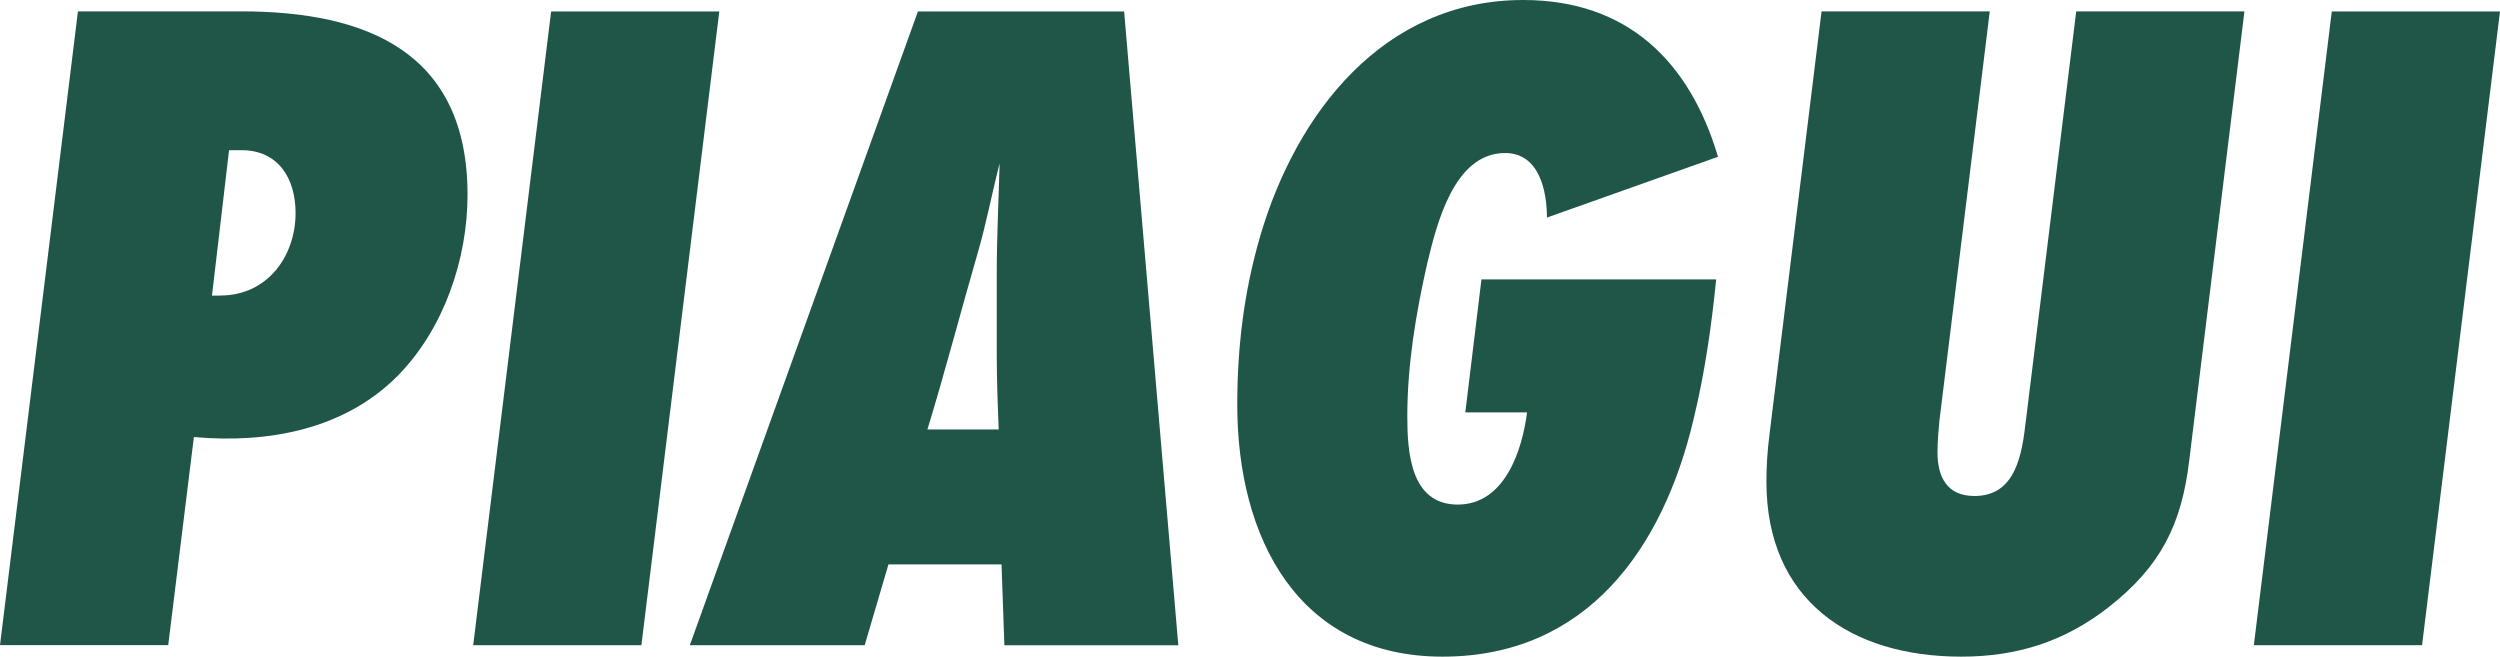
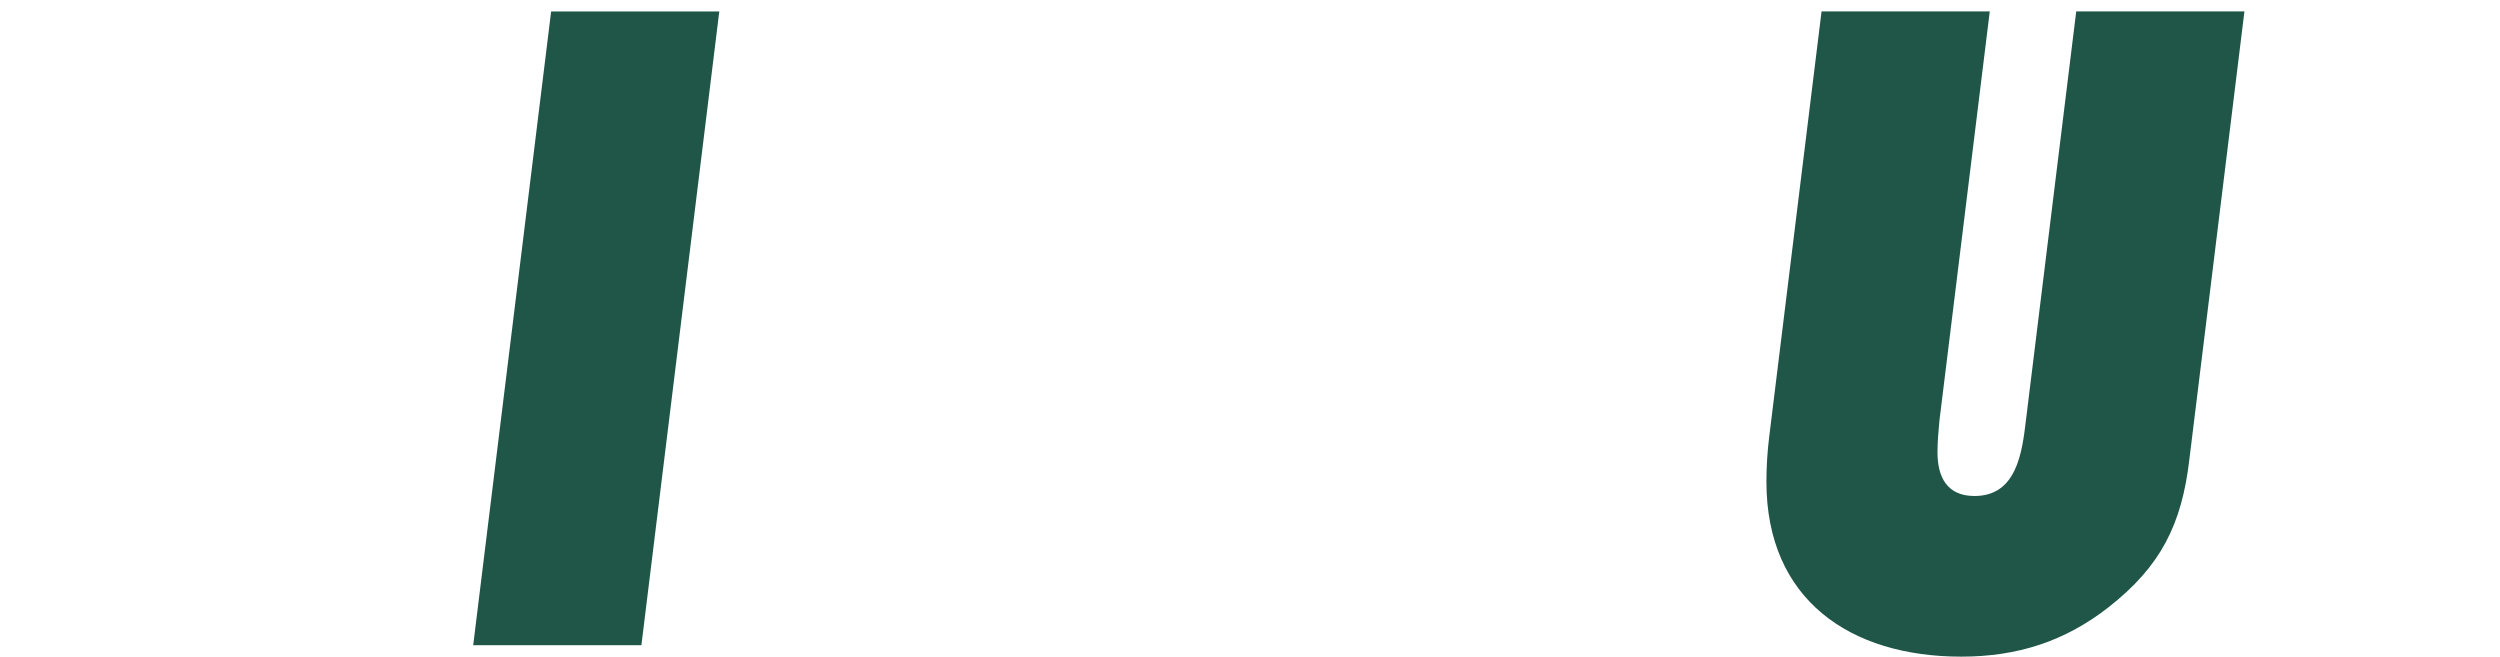
<svg xmlns="http://www.w3.org/2000/svg" viewBox="0 0 419.86 110.28" data-name="Camada 2" id="Camada_2">
  <defs>
    <style>
      .cls-1 {
        fill: #205648;
        stroke-width: 0px;
      }
    </style>
  </defs>
  <g data-name="Camada 1" id="Camada_1-2">
    <g>
-       <path d="M40.54,1.91c21.07,0,37.98,6.86,37.98,30.8,0,10.85-3.99,22.5-11.65,30.32-8.94,9.1-21.86,11.49-34.31,10.37l-4.31,34.95H0L13.09,1.91h27.45ZM37.03,49.63c7.82,0,12.61-6.54,12.61-13.88,0-5.74-2.87-10.53-9.1-10.53h-2.07l-2.87,24.42h1.44Z" class="cls-1" />
      <polygon points="107.72 108.36 79.47 108.36 92.56 1.92 120.8 1.92 107.72 108.36" class="cls-1" />
-       <path d="M168.68,108.36l-.48-13.57h-18.99l-3.99,13.57h-29.37L154.16,1.92h34.63l9.1,106.45h-29.2ZM167.4,45.8c0-6.06.32-12.29.48-18.35-1.28,4.95-2.23,10.06-3.67,15-2.87,9.89-5.43,19.79-8.46,29.68h11.97c-.16-4.15-.32-8.3-.32-12.45v-13.88Z" class="cls-1" />
-       <path d="M259.8,36.55c0-4.47-1.28-10.85-7.02-10.85-8.62,0-11.49,11.97-13.08,18.51-1.92,8.46-3.35,17.08-3.35,25.69,0,5.9.48,14.84,8.46,14.84s10.85-9.26,11.65-15.48h-10.37l2.71-22.34h39.42c-.8,7.98-1.92,15.8-3.83,23.62-5.11,21.55-17.87,39.74-42.13,39.74s-34.47-19.95-34.47-42.29c0-9.58,1.12-18.99,3.83-28.25C217.67,18.99,232.35,0,255.81,0c17.4,0,27.93,10.21,32.72,26.33l-28.73,10.21Z" class="cls-1" />
      <path d="M367.68,77.24c-1.28,10.85-4.79,17.87-13.56,24.74-7.34,5.74-15.32,8.3-24.74,8.3-18.67,0-32.72-9.58-32.72-29.37,0-2.55.16-5.11.48-7.66L305.92,1.91h28.25l-8.46,68.78c-.16,1.76-.32,3.51-.32,5.27,0,4.15,1.59,7.34,6.22,7.34,7.02,0,7.98-7.18,8.62-12.61L348.69,1.91h28.25l-9.26,75.33Z" class="cls-1" />
-       <polygon points="406.77 108.36 378.52 108.36 391.61 1.92 419.86 1.92 406.77 108.36" class="cls-1" />
    </g>
  </g>
</svg>